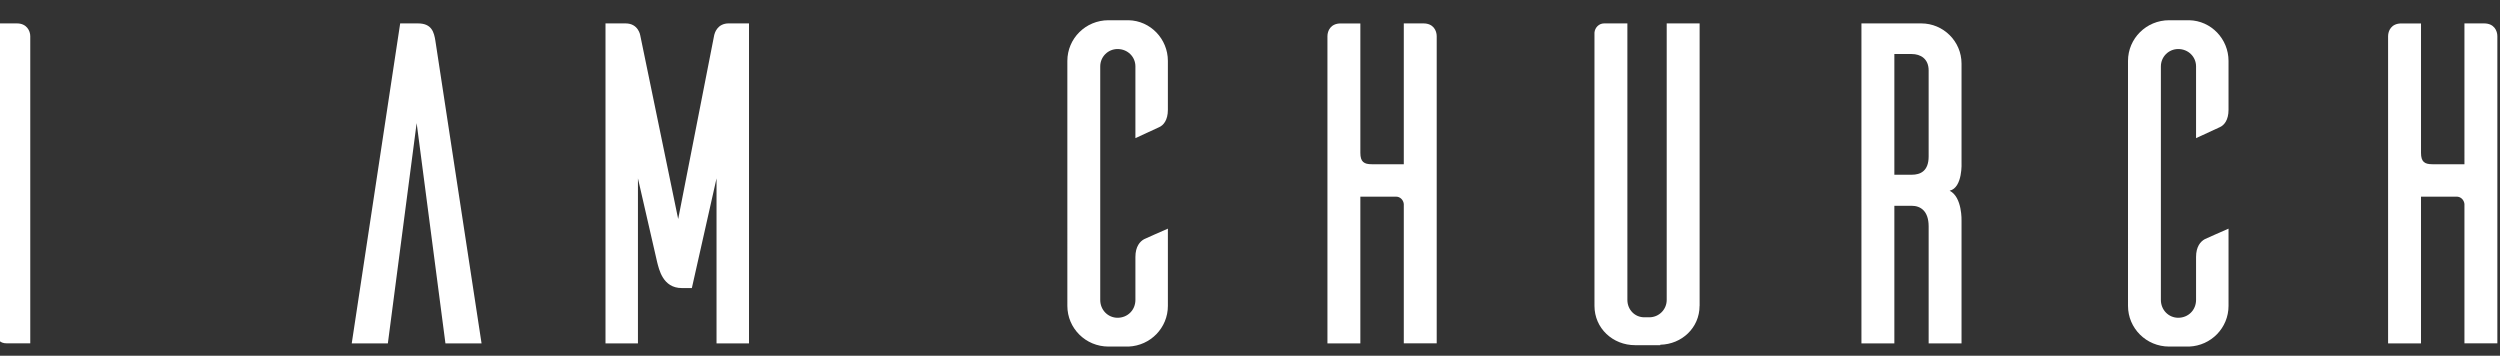
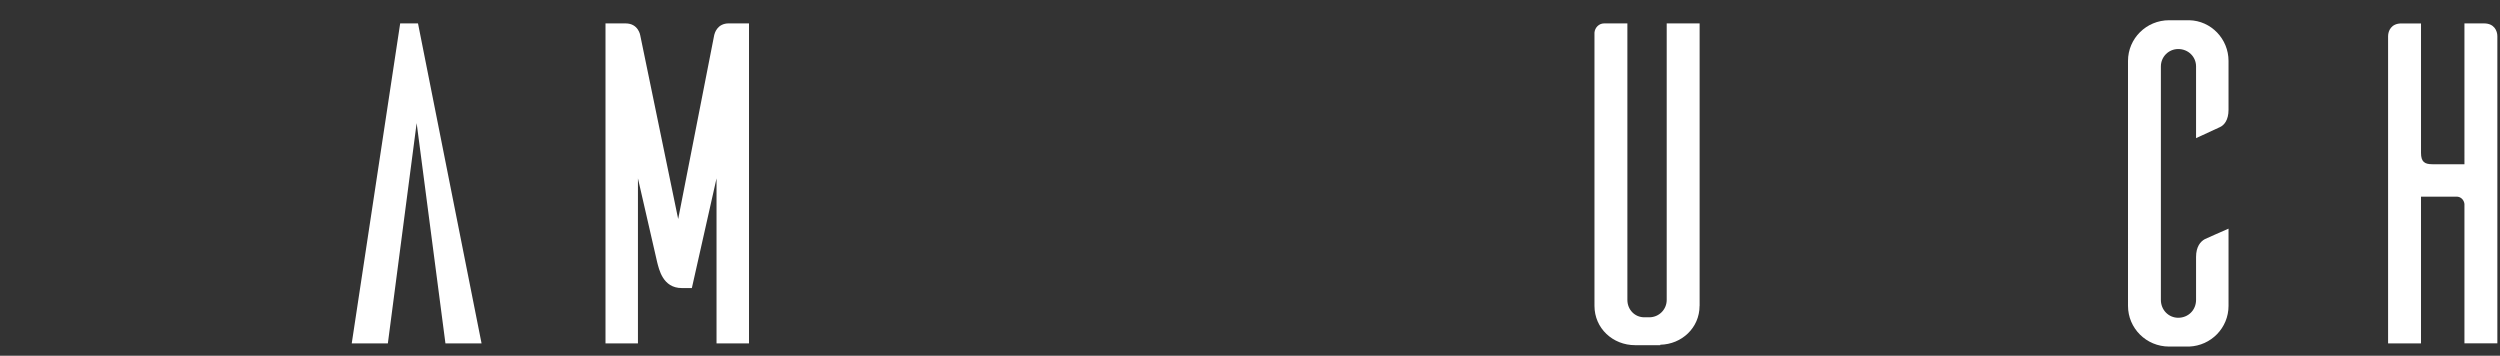
<svg xmlns="http://www.w3.org/2000/svg" version="1.1" id="Layer_1" x="0px" y="0px" viewBox="0 0 85 12.096" style="enable-background:new 0 0 85 12.096;" xml:space="preserve">
  <rect x="0" y="0" width="85" height="12.096" fill="#333333" stroke="none" />
  <style type="text/css">
	.st0{fill:#FFFFFF;}
</style>
  <g>
-     <path class="st0" d="M0.578,0.796c0.326,0,0.451,0.249,0.451,0.435v10.443H0.236c-0.264,0-0.311-0.155-0.326-0.233   V0.796H0.578z" />
-     <path class="st0" d="M16.373,11.675h-1.228l-0.979-7.49l-0.979,7.49h-1.228l1.647-10.879h0.606   c0.466,0,0.544,0.296,0.591,0.591L16.373,11.675z" />
+     <path class="st0" d="M16.373,11.675h-1.228l-0.979-7.49l-0.979,7.49h-1.228l1.647-10.879h0.606   L16.373,11.675z" />
    <path class="st0" d="M25.466,11.675h-1.104V6.065l-0.839,3.729h-0.342c-0.653,0-0.777-0.653-0.839-0.886L21.69,6.065   v5.61h-1.103V0.796h0.684c0.435,0,0.497,0.404,0.497,0.404l1.29,6.247l1.227-6.263   c0.015-0.047,0.093-0.389,0.497-0.389h0.684V11.675z" />
-     <path class="st0" d="M39.708,10.4c0,0.746-0.591,1.352-1.336,1.383h-0.684c-0.777,0-1.398-0.622-1.398-1.383V2.071   c0-0.761,0.622-1.383,1.398-1.383h0.684c0.746,0.016,1.336,0.638,1.336,1.383v1.663   c0,0.357-0.155,0.528-0.296,0.59l-0.808,0.373V2.257c0-0.326-0.264-0.59-0.606-0.59   c-0.326,0-0.59,0.264-0.59,0.59v7.941c0,0.342,0.264,0.606,0.59,0.606c0.342,0,0.606-0.264,0.606-0.606V8.738   c0-0.358,0.155-0.528,0.296-0.606c0.093-0.047,0.528-0.233,0.808-0.358V10.4z" />
-     <path class="st0" d="M48.397,0.796c0.342,0,0.451,0.249,0.451,0.435v10.443h-1.119V6.935   c-0.016-0.14-0.124-0.249-0.264-0.249h-1.213v4.989h-1.119V1.232c0-0.186,0.109-0.435,0.451-0.435h0.668v4.398   c0,0.311,0.124,0.389,0.389,0.389h1.088V0.796H48.397z" />
    <path class="st0" d="M57.785,10.4c0,0.746-0.606,1.306-1.336,1.321v0.015h-0.854c-0.761,0-1.383-0.575-1.383-1.336   V1.107c0.015-0.171,0.155-0.311,0.326-0.311h0.793v9.402c0,0.326,0.248,0.59,0.575,0.59h0.171   c0.327,0,0.591-0.264,0.591-0.59V0.796h1.119V10.4z" />
-     <path class="st0" d="M65.574,11.675V7.697c0-0.528-0.28-0.7-0.575-0.7h-0.591v4.678h-1.119V0.796h2.036   c0.746,0,1.367,0.607,1.367,1.368v3.357c0,0,0.047,0.855-0.404,0.964c0.435,0.217,0.404,1.026,0.404,1.026v4.165   H65.574z M64.999,5.941c0.295,0,0.575-0.124,0.575-0.622V2.397c0-0.404-0.28-0.56-0.575-0.56h-0.591v4.103H64.999   z" />
    <path class="st0" d="M75.77,10.4c0,0.746-0.591,1.352-1.336,1.383h-0.684c-0.777,0-1.398-0.622-1.398-1.383V2.071   c0-0.761,0.622-1.383,1.398-1.383h0.684c0.746,0.016,1.336,0.638,1.336,1.383v1.663   c0,0.357-0.155,0.528-0.296,0.59l-0.808,0.373V2.257c0-0.326-0.264-0.59-0.606-0.59   c-0.326,0-0.59,0.264-0.59,0.59v7.941c0,0.342,0.264,0.606,0.59,0.606c0.342,0,0.606-0.264,0.606-0.606V8.738   c0-0.358,0.155-0.528,0.296-0.606c0.093-0.047,0.528-0.233,0.808-0.358V10.4z" />
    <path class="st0" d="M84.459,0.796c0.342,0,0.451,0.249,0.451,0.435v10.443h-1.119V6.935   c-0.016-0.14-0.124-0.249-0.264-0.249h-1.213v4.989h-1.119V1.232c0-0.186,0.109-0.435,0.451-0.435h0.668v4.398   c0,0.311,0.124,0.389,0.389,0.389h1.088V0.796H84.459z" />
  </g>
</svg>